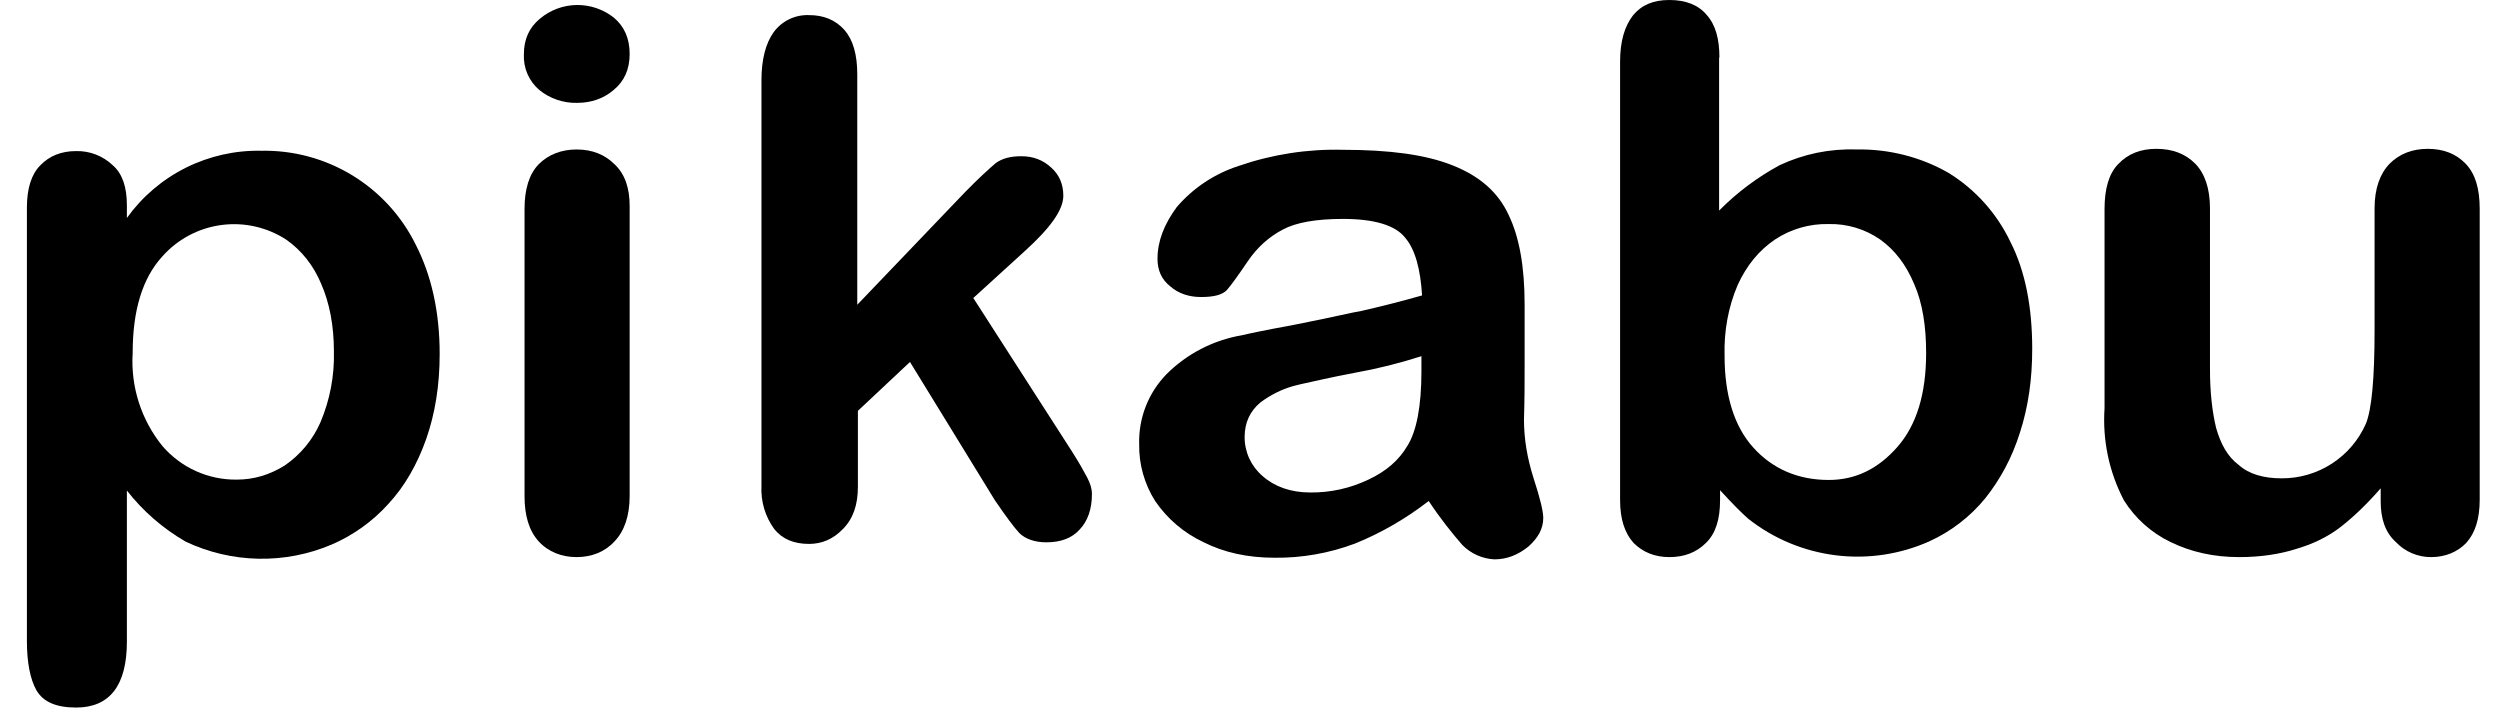
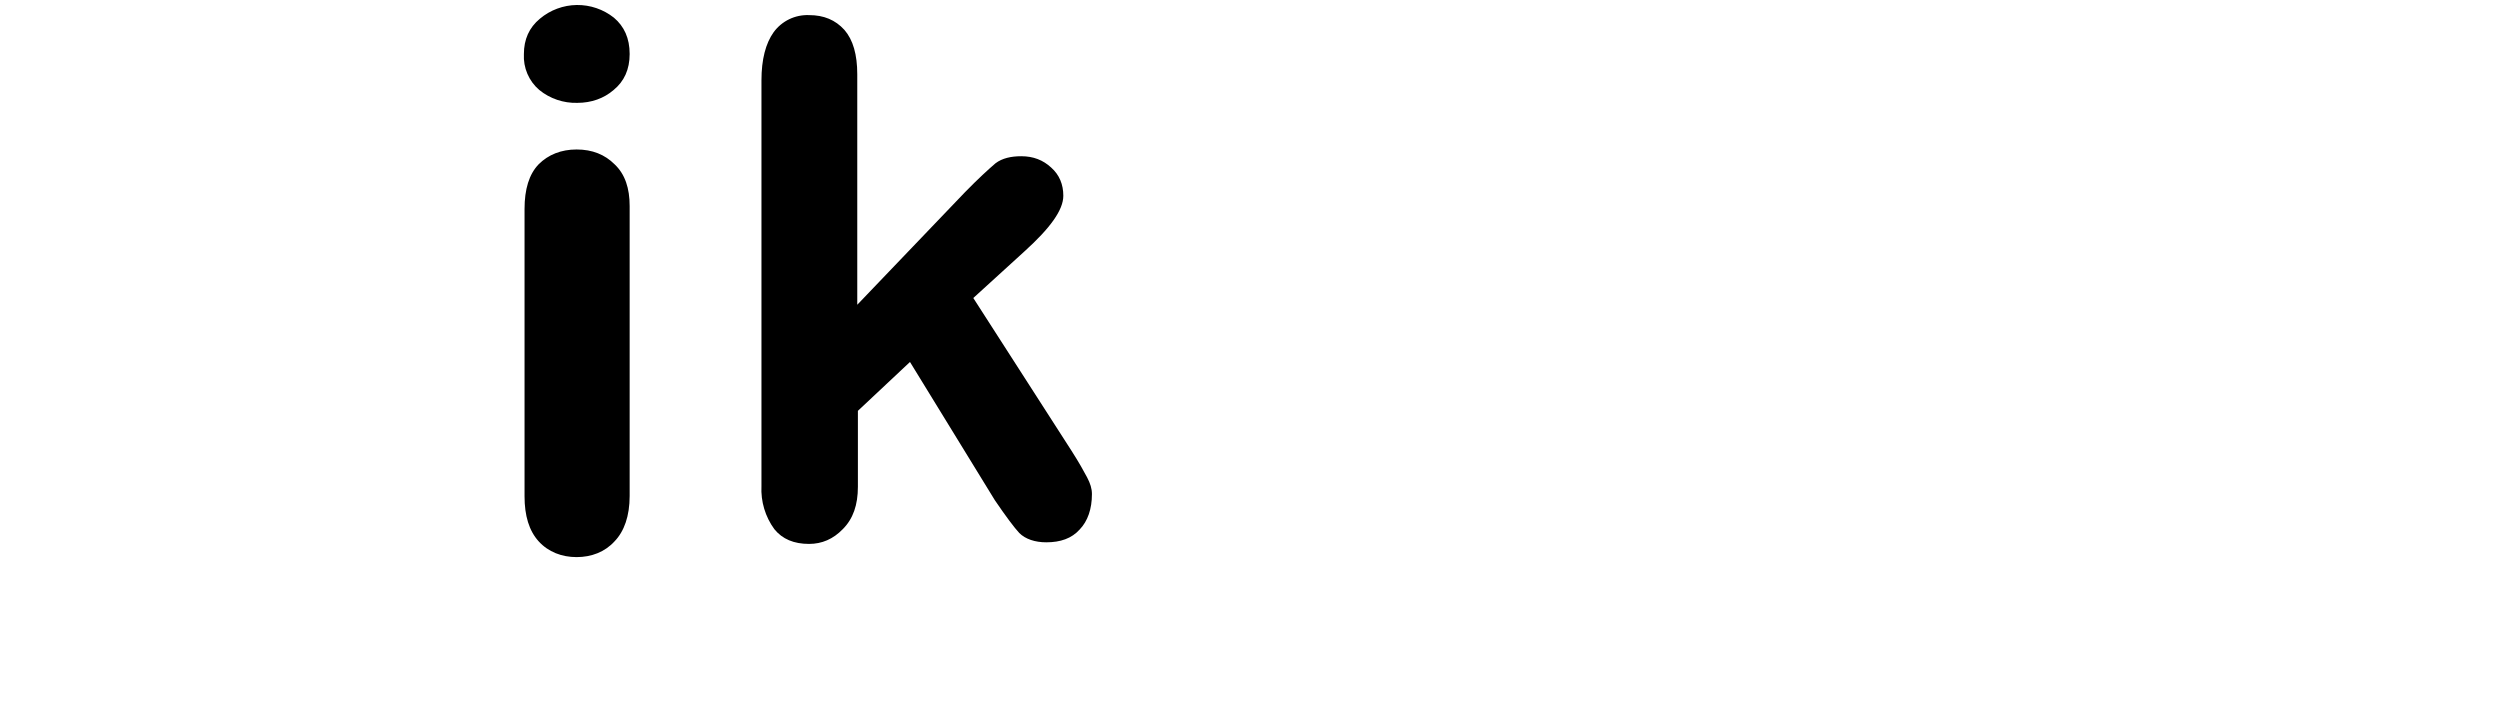
<svg xmlns="http://www.w3.org/2000/svg" width="159" height="45" viewBox="0 0 159 45" fill="none">
  <path d="M40.046 13.105V31.547C40.046 32.815 39.699 33.796 39.085 34.43C38.472 35.105 37.613 35.432 36.673 35.432C35.732 35.432 34.874 35.105 34.26 34.43C33.647 33.755 33.361 32.794 33.361 31.567V13.289C33.361 12.042 33.647 11.081 34.26 10.447C34.874 9.834 35.691 9.507 36.673 9.507C37.675 9.507 38.472 9.834 39.085 10.447C39.76 11.081 40.046 11.981 40.046 13.105ZM36.714 6.542C35.838 6.566 34.982 6.276 34.301 5.725C33.972 5.445 33.712 5.092 33.542 4.695C33.372 4.298 33.296 3.866 33.32 3.435C33.32 2.515 33.647 1.758 34.342 1.186C34.999 0.636 35.826 0.329 36.682 0.318C37.539 0.307 38.373 0.592 39.044 1.124C39.699 1.676 40.046 2.433 40.046 3.435C40.046 4.416 39.699 5.173 39.024 5.725C38.411 6.256 37.613 6.542 36.714 6.542ZM63.272 31.813L57.875 23.021L54.562 26.129V30.954C54.562 32.12 54.256 32.999 53.602 33.653C52.988 34.287 52.273 34.593 51.455 34.593C50.494 34.593 49.758 34.287 49.247 33.653C48.669 32.86 48.38 31.893 48.429 30.913V5.111C48.429 3.782 48.695 2.76 49.206 2.045C49.463 1.694 49.803 1.411 50.195 1.222C50.587 1.033 51.02 0.944 51.455 0.961C52.395 0.961 53.131 1.268 53.704 1.901C54.256 2.535 54.522 3.476 54.522 4.723V19.382L61.371 12.226C62.229 11.347 62.884 10.754 63.313 10.386C63.742 10.059 64.315 9.936 64.949 9.936C65.725 9.936 66.339 10.182 66.85 10.652C67.382 11.122 67.627 11.736 67.627 12.451C67.627 13.351 66.809 14.496 65.133 16.009L61.902 18.953L68.159 28.685C68.629 29.421 68.936 29.973 69.14 30.361C69.344 30.75 69.447 31.077 69.447 31.424C69.447 32.365 69.181 33.142 68.67 33.673C68.159 34.246 67.443 34.491 66.543 34.491C65.828 34.491 65.214 34.287 64.826 33.898C64.519 33.571 63.967 32.835 63.272 31.813Z" fill="black" />
-   <path fill-rule="evenodd" clip-rule="evenodd" d="M90.853 31.874C89.421 32.978 87.847 33.898 86.171 34.573C84.535 35.186 82.797 35.493 81.059 35.472C79.362 35.472 77.849 35.145 76.52 34.471C75.292 33.892 74.24 32.995 73.474 31.874C72.787 30.794 72.431 29.536 72.452 28.255C72.428 27.434 72.57 26.616 72.868 25.85C73.167 25.085 73.616 24.387 74.19 23.798C75.49 22.499 77.162 21.635 78.974 21.324C79.403 21.222 80.446 20.997 82.143 20.691C83.454 20.433 84.763 20.161 86.068 19.873L86.518 19.791C87.683 19.525 89.012 19.198 90.444 18.789C90.341 17.133 90.014 15.866 89.36 15.109C88.747 14.332 87.418 13.923 85.414 13.923C83.717 13.923 82.429 14.148 81.591 14.598C80.732 15.048 79.955 15.722 79.342 16.642C78.728 17.542 78.32 18.114 78.033 18.442C77.747 18.748 77.216 18.891 76.377 18.891C75.621 18.891 74.946 18.666 74.435 18.217C73.862 17.767 73.617 17.174 73.617 16.458C73.617 15.334 74.046 14.25 74.844 13.167C75.892 11.947 77.258 11.041 78.79 10.55C80.919 9.815 83.163 9.469 85.414 9.527C88.358 9.527 90.668 9.834 92.365 10.509C94.083 11.184 95.269 12.206 95.943 13.657C96.638 15.089 96.966 16.99 96.966 19.382V23.205C96.966 24.248 96.966 25.413 96.925 26.681C96.925 27.908 97.129 29.134 97.538 30.422C97.967 31.731 98.151 32.549 98.151 32.937C98.151 33.632 97.824 34.205 97.211 34.757C96.557 35.288 95.841 35.575 95.044 35.575C94.271 35.537 93.54 35.208 92.999 34.655C92.345 33.898 91.629 33.019 90.873 31.874H90.853ZM90.444 22.633H90.403H90.444ZM90.403 22.633V23.614C90.403 25.822 90.096 27.458 89.483 28.398C88.972 29.257 88.174 29.973 87.029 30.504C85.874 31.056 84.608 31.336 83.329 31.322C82.102 31.322 81.059 30.954 80.303 30.279C79.944 29.974 79.656 29.595 79.458 29.168C79.261 28.741 79.158 28.276 79.158 27.805C79.158 26.865 79.505 26.149 80.16 25.597C80.814 25.107 81.529 24.759 82.245 24.555L82.736 24.432C83.492 24.268 84.617 24.003 86.13 23.716C87.576 23.459 89.004 23.103 90.403 22.653V22.633ZM109.335 3.66V13.392C110.468 12.248 111.763 11.276 113.179 10.509C114.705 9.792 116.38 9.449 118.065 9.507C120.11 9.466 122.154 9.977 123.933 10.999C125.63 12.042 127 13.576 127.858 15.375C128.819 17.256 129.249 19.566 129.249 22.183C129.249 24.105 129.003 25.863 128.472 27.499C127.961 29.134 127.204 30.504 126.264 31.69C125.303 32.864 124.086 33.801 122.706 34.43C120.839 35.262 118.78 35.569 116.752 35.316C114.723 35.064 112.802 34.263 111.196 32.999C110.725 32.59 110.153 31.997 109.396 31.179V31.813C109.396 33.039 109.11 33.939 108.497 34.532C107.883 35.145 107.106 35.432 106.166 35.432C105.226 35.432 104.469 35.105 103.897 34.532C103.324 33.898 103.038 32.999 103.038 31.813V3.925C103.038 2.617 103.324 1.677 103.856 0.981C104.408 0.307 105.164 -7.62939e-06 106.166 -7.62939e-06C107.209 -7.62939e-06 108.006 0.307 108.538 0.94C109.11 1.574 109.355 2.474 109.355 3.66H109.335ZM109.683 22.633C109.683 25.148 110.296 27.131 111.523 28.48C112.749 29.83 114.365 30.525 116.307 30.525C118.004 30.525 119.435 29.83 120.662 28.439C121.888 27.049 122.502 25.066 122.502 22.449C122.502 20.772 122.277 19.28 121.745 18.074C121.234 16.847 120.519 15.906 119.578 15.232C118.619 14.567 117.474 14.223 116.307 14.25C115.095 14.221 113.904 14.563 112.892 15.232C111.891 15.906 111.093 16.867 110.521 18.114C109.907 19.546 109.642 21.079 109.683 22.612V22.633Z" fill="black" />
-   <path d="M151.412 31.874V31.056C150.594 31.997 149.756 32.815 148.897 33.489C148.038 34.164 147.057 34.614 146.014 34.92C144.971 35.248 143.765 35.432 142.416 35.432C140.78 35.432 139.349 35.105 138.04 34.471C136.814 33.878 135.791 32.958 135.076 31.813C134.137 30.014 133.713 27.99 133.849 25.965V13.289C133.849 12.042 134.115 11.04 134.728 10.427C135.342 9.773 136.159 9.466 137.141 9.466C138.163 9.466 138.981 9.773 139.615 10.407C140.228 11.04 140.555 11.981 140.555 13.269V23.492C140.555 24.964 140.698 26.19 140.944 27.213C141.23 28.214 141.659 29.032 142.375 29.564C143.029 30.157 143.97 30.422 145.114 30.422C146.249 30.427 147.36 30.101 148.311 29.484C149.263 28.866 150.013 27.985 150.471 26.947C150.839 26.047 151.023 24.084 151.023 21.018V13.248C151.023 11.981 151.371 11.04 151.984 10.407C152.597 9.793 153.415 9.466 154.397 9.466C155.398 9.466 156.196 9.773 156.809 10.407C157.423 11.04 157.709 11.981 157.709 13.289V31.772C157.709 32.999 157.423 33.898 156.85 34.532C156.298 35.105 155.521 35.432 154.622 35.432C154.201 35.434 153.784 35.35 153.397 35.185C153.01 35.02 152.661 34.776 152.373 34.471C151.698 33.857 151.412 32.999 151.412 31.874Z" fill="black" />
-   <path fill-rule="evenodd" clip-rule="evenodd" d="M8.07 13.862V13.065C8.07 11.899 7.784 11.04 7.17 10.509C6.543 9.912 5.705 9.589 4.84 9.609C3.899 9.609 3.143 9.916 2.57 10.509C1.998 11.081 1.711 11.981 1.711 13.208V40.768C1.711 42.117 1.916 43.201 2.325 43.916C2.754 44.632 3.551 45 4.84 45C6.966 45 8.07 43.61 8.07 40.809V31.199C9.092 32.508 10.36 33.612 11.811 34.45C13.258 35.134 14.833 35.503 16.433 35.535C18.032 35.567 19.621 35.26 21.093 34.634C22.464 34.043 23.691 33.165 24.692 32.058C25.735 30.934 26.532 29.543 27.104 27.928C27.677 26.293 27.963 24.493 27.963 22.51C27.963 19.811 27.431 17.501 26.45 15.579C25.553 13.751 24.153 12.217 22.415 11.156C20.677 10.095 18.672 9.551 16.637 9.589C14.969 9.551 13.317 9.921 11.825 10.665C10.332 11.41 9.043 12.507 8.07 13.862ZM20.419 18.033C20.95 19.239 21.237 20.691 21.237 22.347V22.367C21.274 23.91 20.981 25.444 20.378 26.865C19.892 27.972 19.106 28.921 18.108 29.605C17.148 30.198 16.166 30.504 15.042 30.504C14.15 30.513 13.268 30.327 12.456 29.96C11.644 29.593 10.922 29.053 10.339 28.378C8.982 26.711 8.304 24.594 8.438 22.449C8.438 19.75 9.051 17.706 10.319 16.315C11.284 15.223 12.609 14.513 14.054 14.314C15.498 14.115 16.966 14.441 18.19 15.232C19.192 15.927 19.949 16.908 20.419 18.033Z" fill="black" />
</svg>